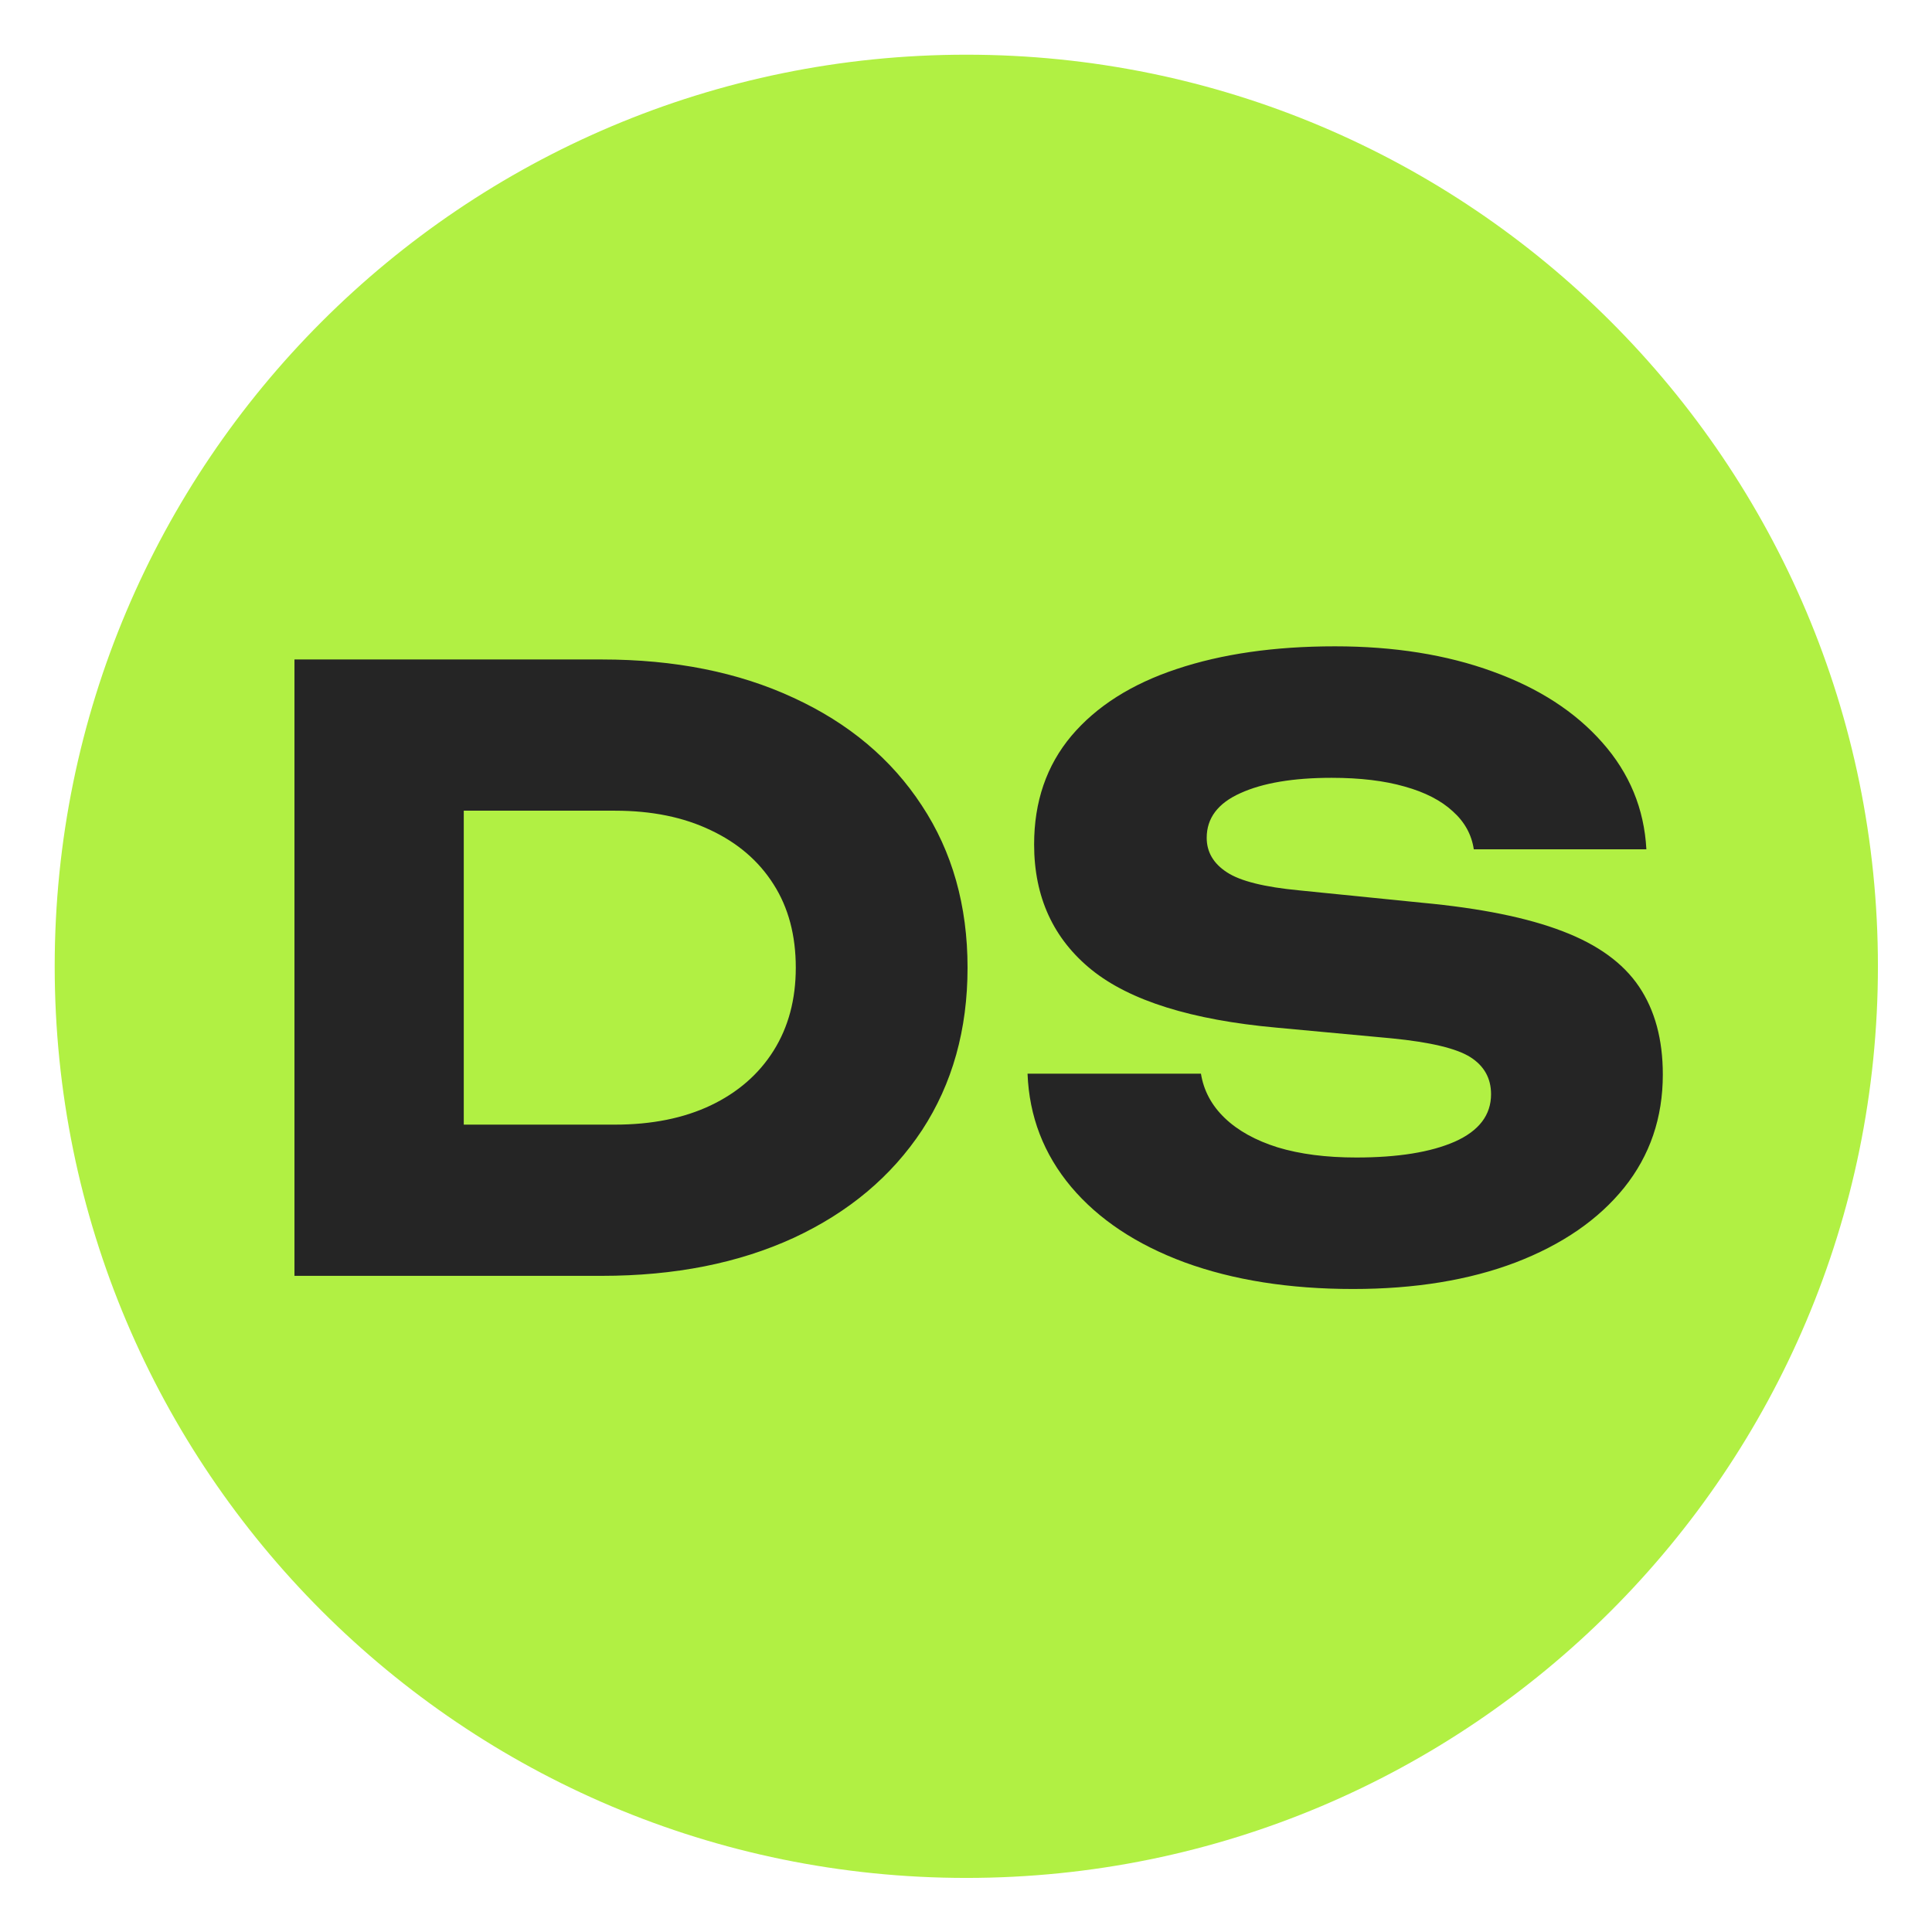
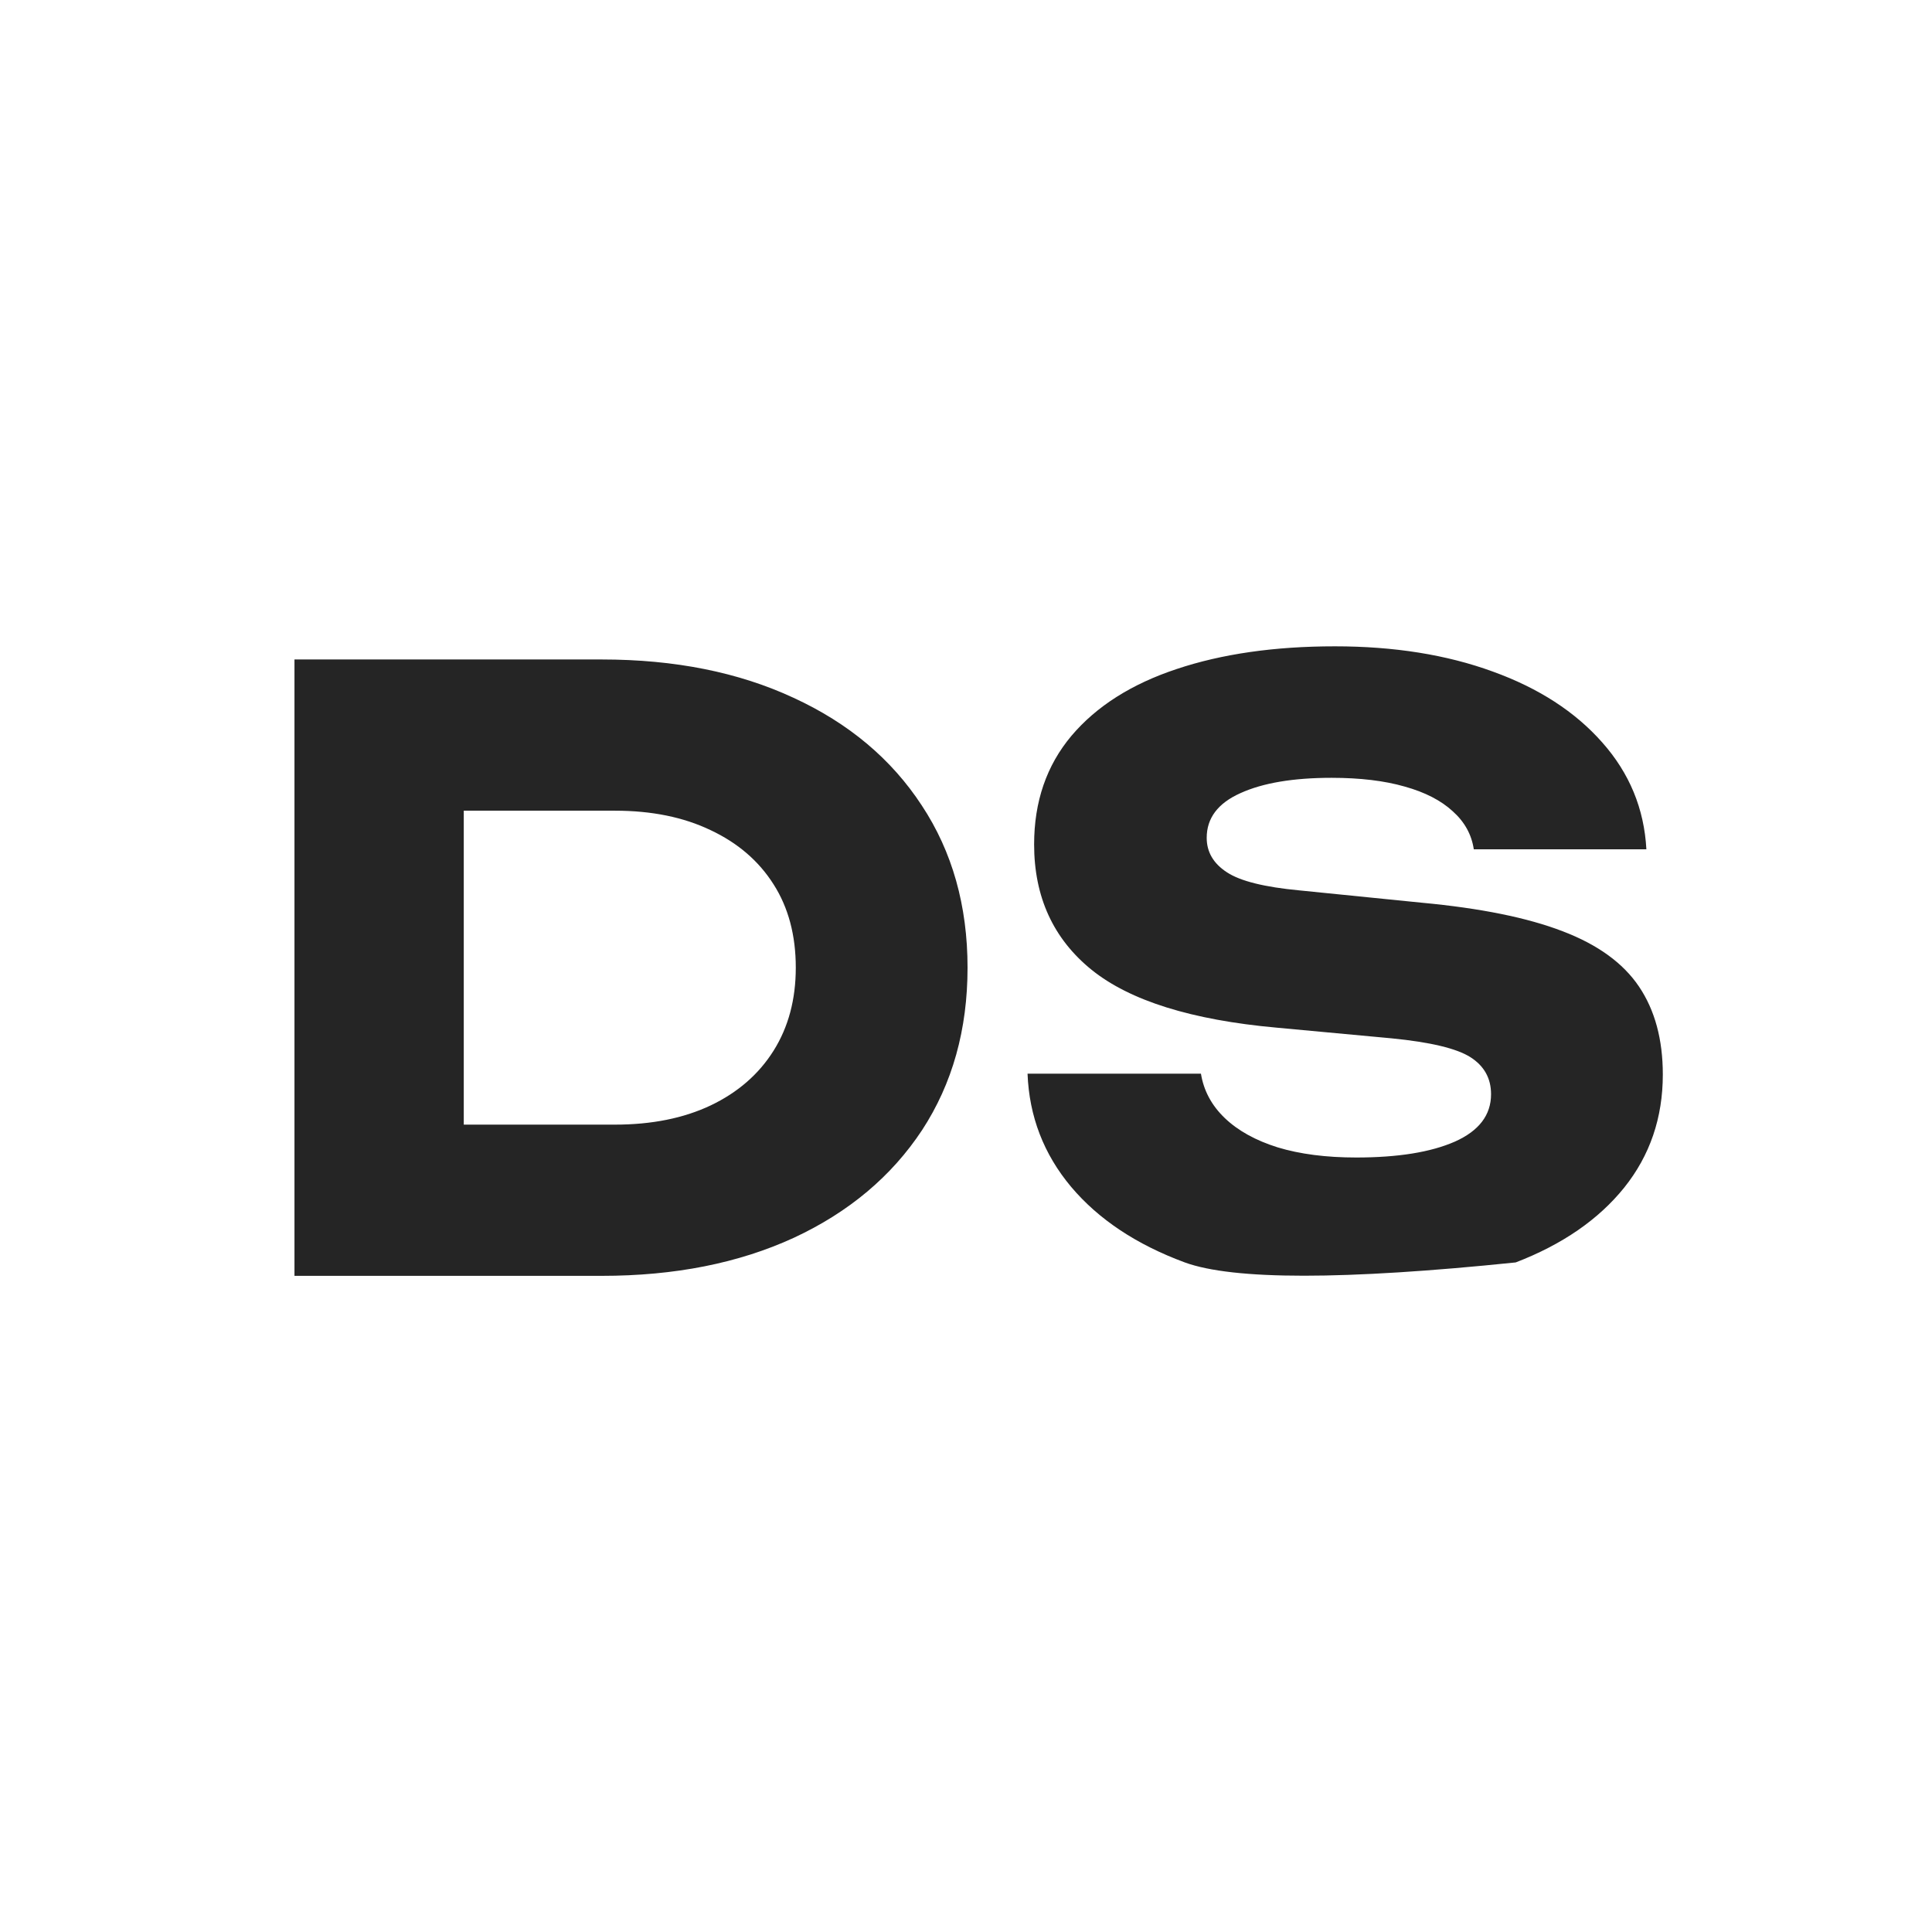
<svg xmlns="http://www.w3.org/2000/svg" tabindex="0" id="logo" viewBox="0 0 106 106">
  <g transform="translate(3,3) scale(1,1)" style="color: rgb(177, 240, 67);">
    <g>
      <g transform="translate(-2.083, -2.083) scale(1.042)">
-         <path d="M98,50 C98,23.49 76.51,2 50,2 C23.49,2 2,23.49 2,50 C2,76.51 23.49,98 50,98 C76.51,98 98,76.51 98,50 Z" fill="#B1F043" />
-       </g>
+         </g>
    </g>
  </g>
  <g transform="translate(13,25) scale(1.503,1.503)" style="color: rgb(37, 37, 37);">
    <g opacity="1" fill="#252525" style="font-size: 30px; font-family: &quot;Unbounded&quot;, &quot;Source Sans 3&quot;, &quot;Roboto&quot;; font-style: normal; font-weight: bold">
-       <path d="M13.32 7.44Q17.31 7.44 20.32 8.84Q23.34 10.23 25 12.77Q26.67 15.3 26.67 18.69Q26.67 22.08 25.01 24.62Q23.34 27.15 20.33 28.55Q17.31 29.94 13.32 29.94L2.1 29.94L2.1 7.44ZM8.28 27.33L5.31 24.42L13.8 24.42Q15.81 24.42 17.29 23.72Q18.78 23.01 19.59 21.72Q20.4 20.43 20.4 18.69Q20.4 16.92 19.59 15.65Q18.78 14.37 17.29 13.67Q15.81 12.96 13.8 12.96L5.31 12.96L8.28 10.05ZM28.86 22.56L35.19 22.56Q35.34 23.49 36.06 24.18Q36.78 24.87 37.99 25.25Q39.21 25.62 40.86 25.62Q43.14 25.62 44.46 25.04Q45.78 24.45 45.78 23.31Q45.78 22.44 45.03 21.96Q44.28 21.48 42.15 21.27L37.95 20.88Q33.3 20.46 31.2 18.77Q29.1 17.07 29.1 14.19Q29.1 11.85 30.46 10.23Q31.83 8.61 34.3 7.79Q36.78 6.96 40.08 6.96Q43.32 6.96 45.84 7.88Q48.36 8.79 49.84 10.47Q51.33 12.15 51.45 14.37L45.15 14.37Q45.03 13.56 44.38 12.98Q43.74 12.39 42.63 12.08Q41.52 11.76 39.96 11.76Q37.86 11.76 36.63 12.32Q35.4 12.87 35.4 13.95Q35.4 14.73 36.14 15.21Q36.87 15.69 38.79 15.87L43.26 16.32Q46.47 16.62 48.39 17.36Q50.31 18.09 51.18 19.38Q52.05 20.67 52.05 22.59Q52.05 24.96 50.64 26.72Q49.23 28.47 46.68 29.45Q44.13 30.42 40.74 30.42Q37.26 30.42 34.6 29.45Q31.95 28.47 30.45 26.69Q28.95 24.9 28.86 22.56Z" />
+       <path d="M13.32 7.44Q17.31 7.44 20.32 8.84Q23.34 10.23 25 12.77Q26.67 15.3 26.67 18.69Q26.67 22.08 25.01 24.62Q23.34 27.15 20.33 28.55Q17.31 29.94 13.32 29.94L2.1 29.94L2.1 7.44ZM8.28 27.33L5.31 24.42L13.8 24.42Q15.81 24.42 17.29 23.72Q18.78 23.01 19.59 21.72Q20.4 20.43 20.4 18.69Q20.4 16.92 19.59 15.65Q18.78 14.37 17.29 13.67Q15.81 12.96 13.8 12.96L5.31 12.96L8.28 10.05ZM28.86 22.56L35.19 22.56Q35.34 23.49 36.06 24.18Q36.78 24.87 37.99 25.25Q39.21 25.62 40.86 25.62Q43.14 25.62 44.46 25.04Q45.78 24.45 45.78 23.31Q45.78 22.44 45.03 21.96Q44.28 21.48 42.15 21.27L37.95 20.88Q33.3 20.46 31.2 18.77Q29.1 17.07 29.1 14.19Q29.1 11.85 30.46 10.23Q31.83 8.61 34.3 7.79Q36.78 6.96 40.08 6.96Q43.32 6.96 45.84 7.88Q48.36 8.79 49.84 10.47Q51.33 12.15 51.45 14.37L45.15 14.37Q45.03 13.56 44.38 12.98Q43.74 12.39 42.63 12.08Q41.52 11.76 39.96 11.76Q37.86 11.76 36.63 12.32Q35.4 12.87 35.4 13.95Q35.4 14.73 36.14 15.21Q36.87 15.69 38.79 15.87L43.26 16.32Q46.47 16.62 48.39 17.36Q50.31 18.09 51.18 19.38Q52.05 20.67 52.05 22.59Q52.05 24.96 50.64 26.72Q49.23 28.47 46.68 29.45Q37.26 30.42 34.6 29.45Q31.95 28.47 30.45 26.69Q28.95 24.9 28.86 22.56Z" />
    </g>
  </g>
</svg>